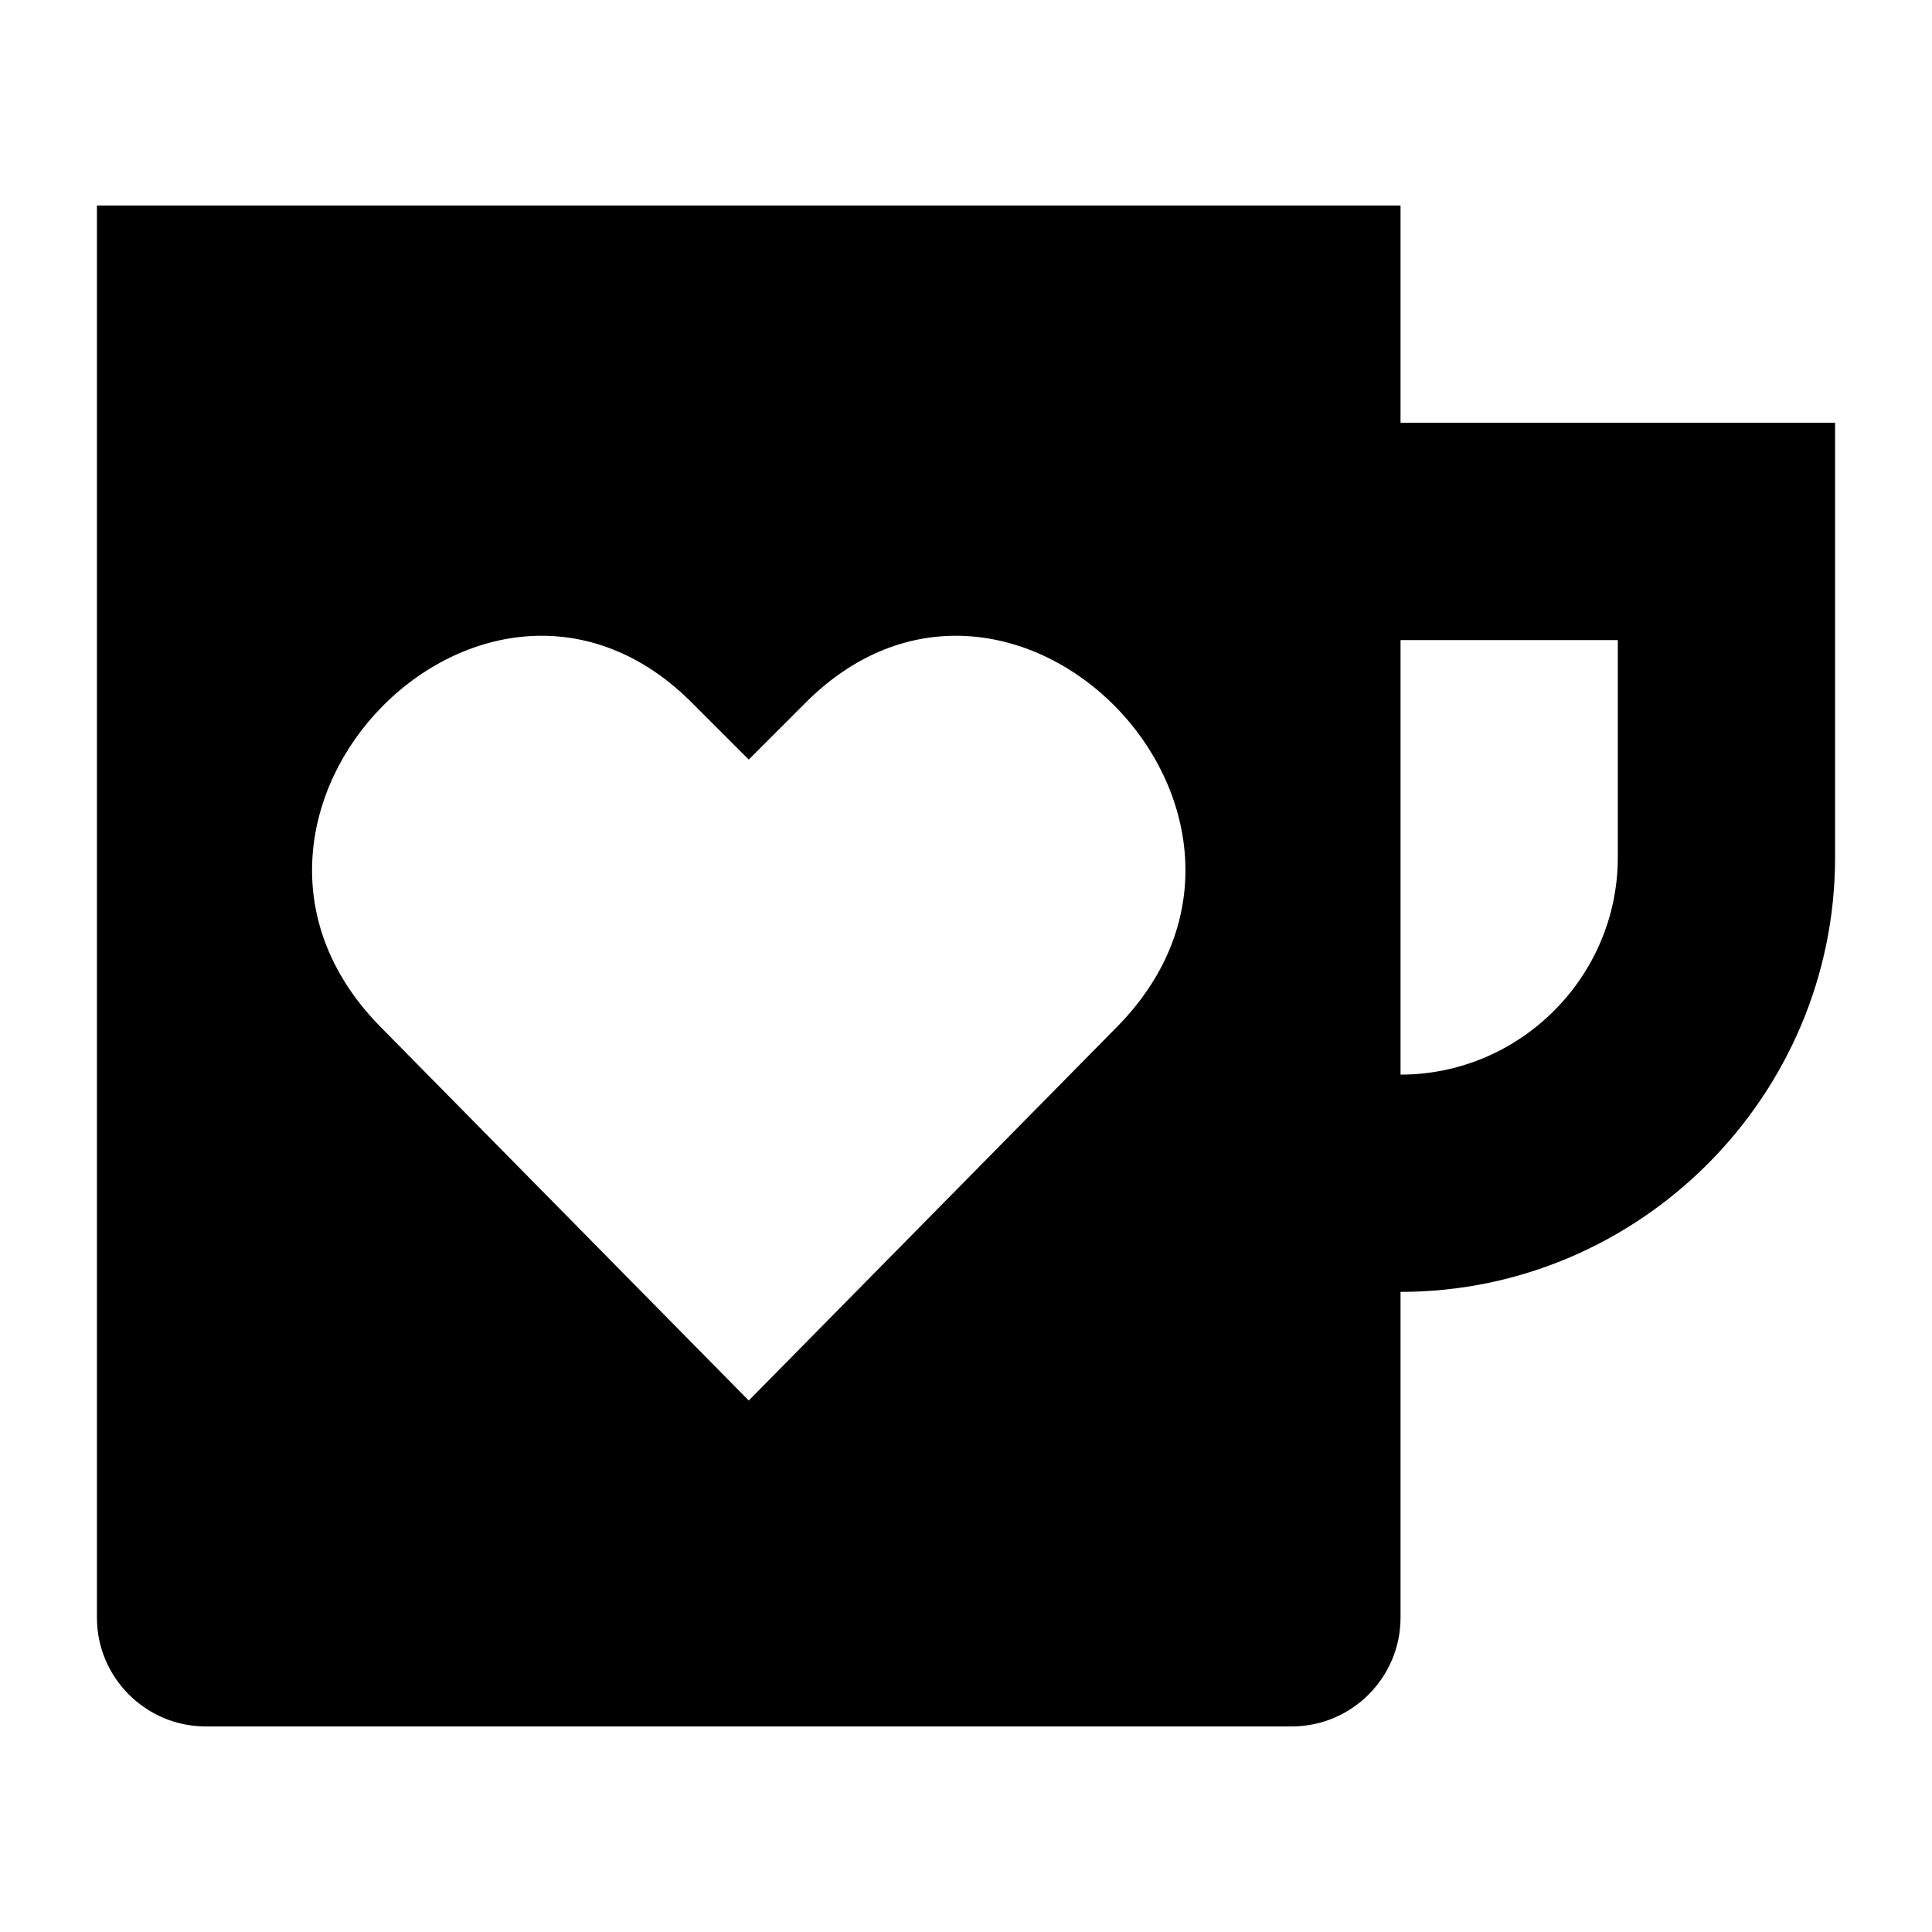
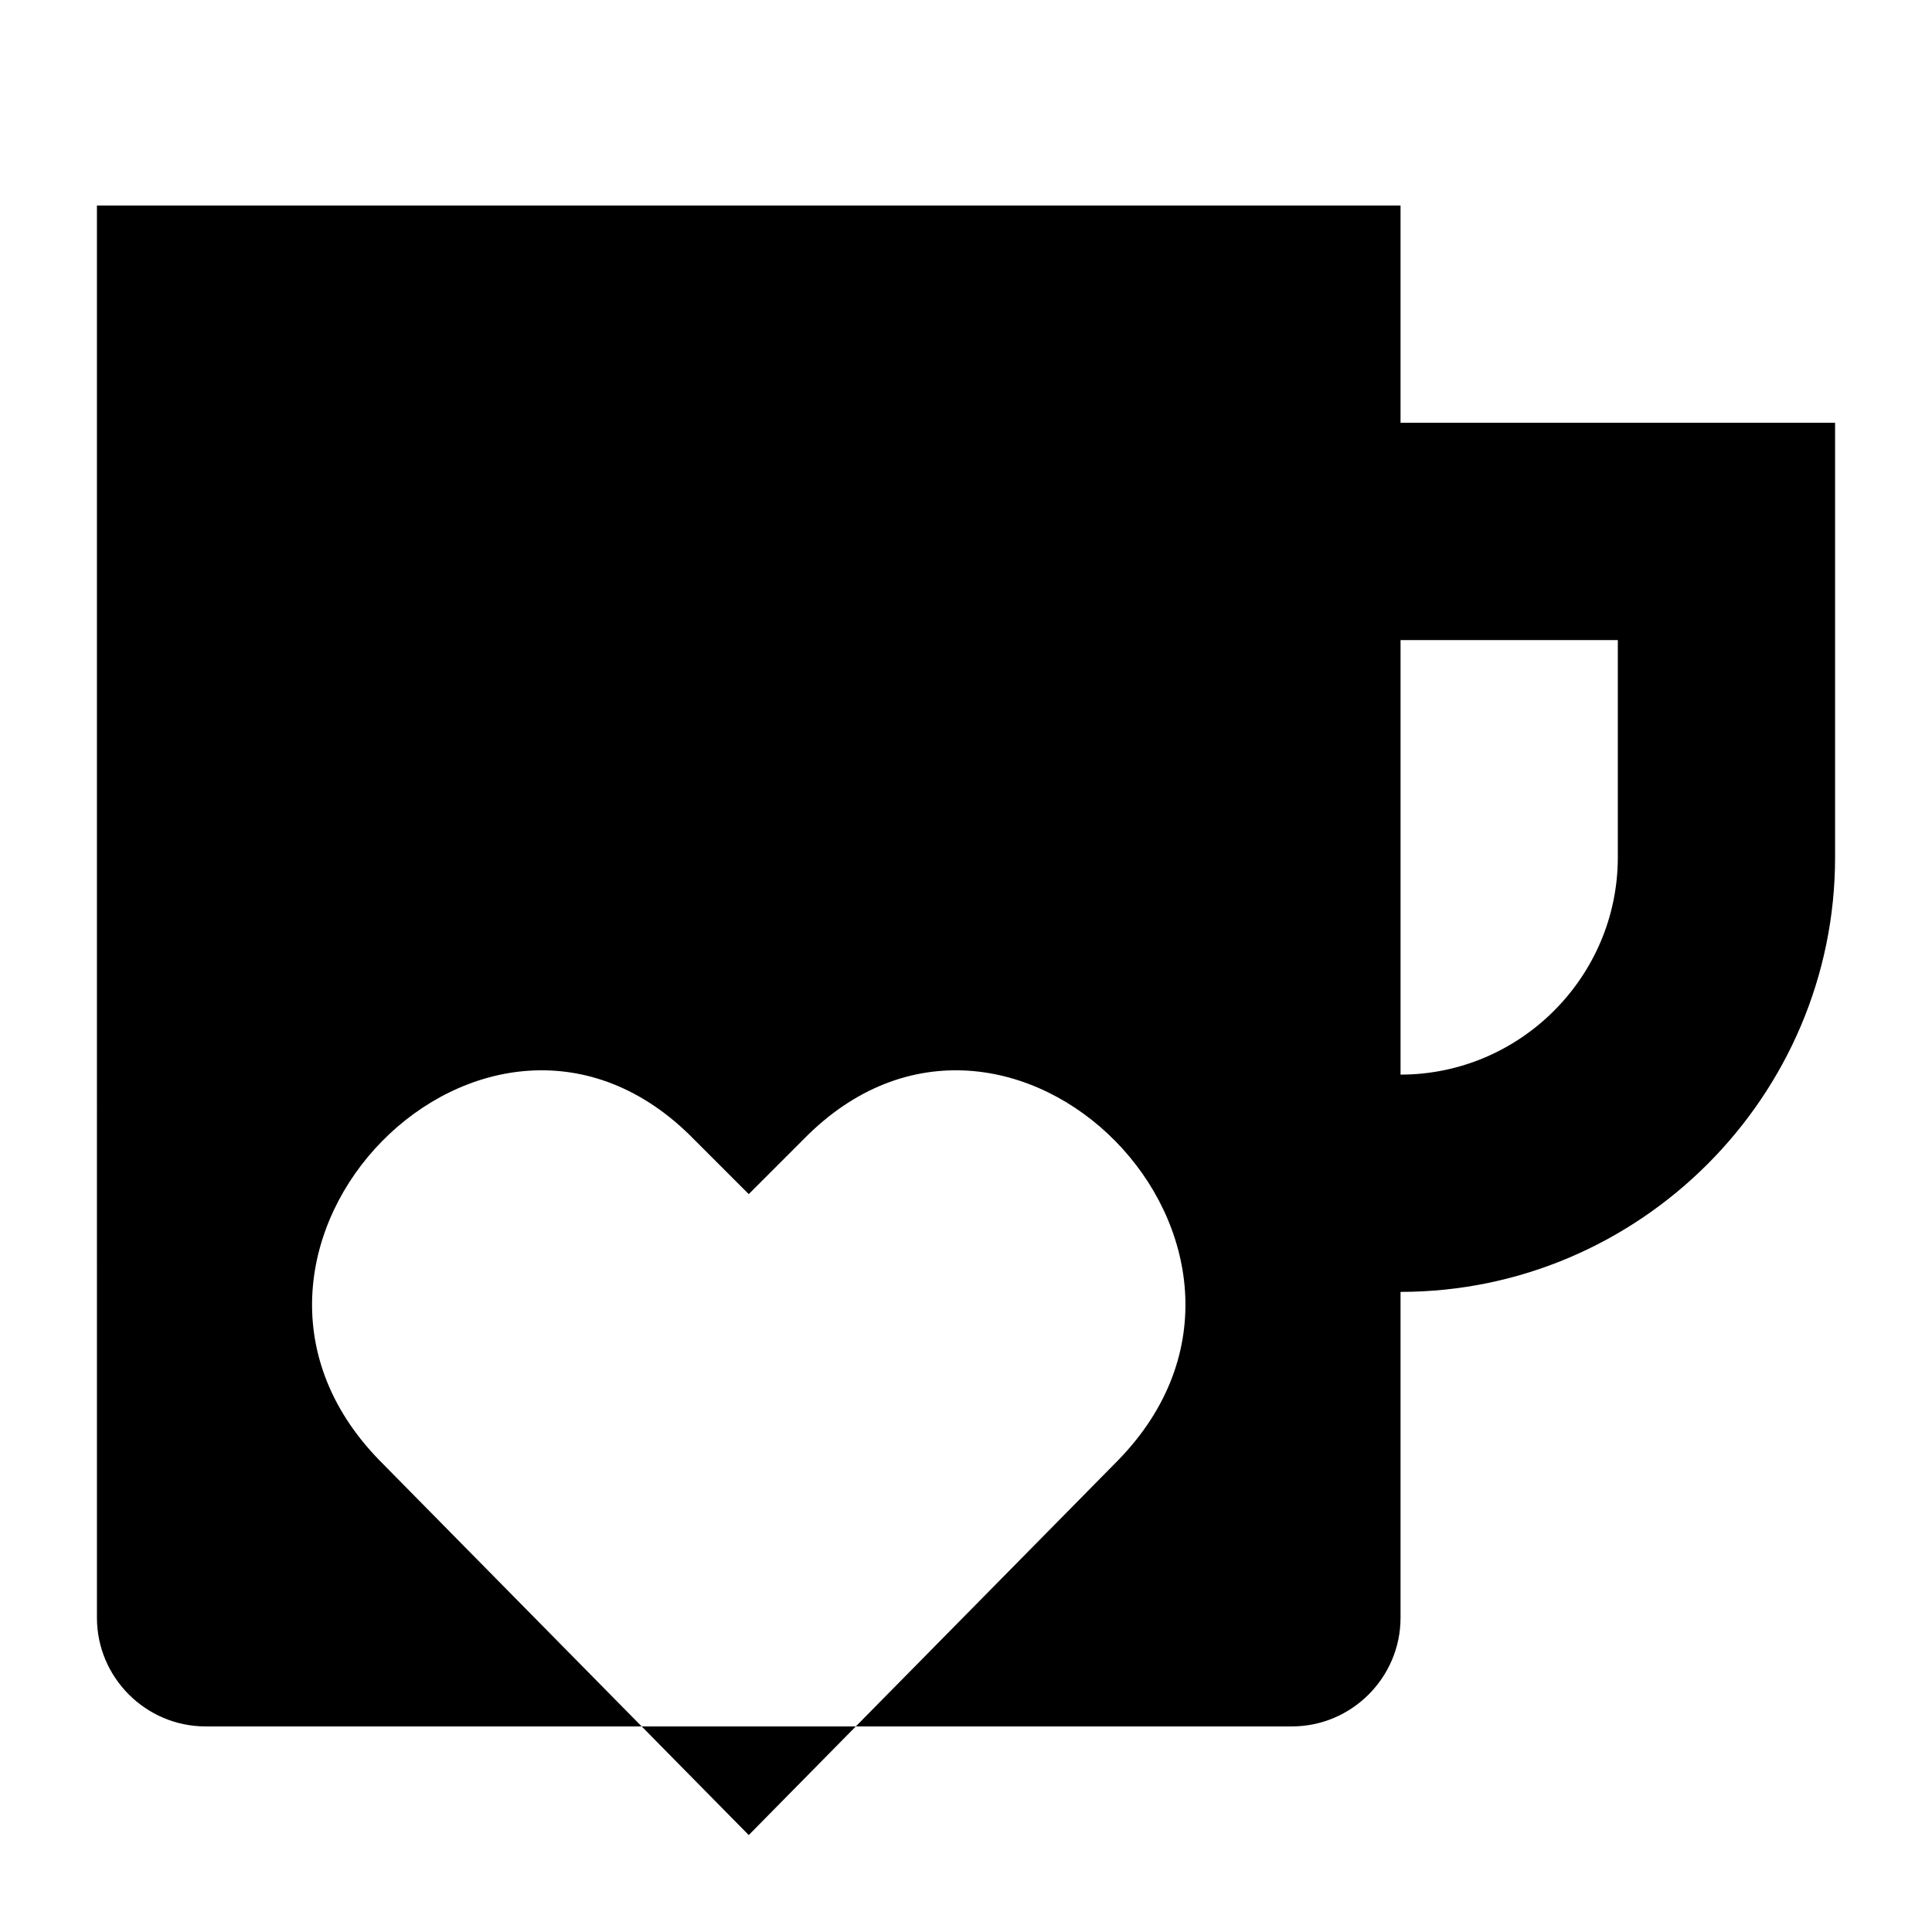
<svg xmlns="http://www.w3.org/2000/svg" fill="#000000" width="800px" height="800px" version="1.1" viewBox="144 144 512 512">
-   <path d="m169.69 572.73c0 15.836 12.957 28.789 28.789 28.789h287.89c15.836 0 28.789-12.957 28.789-28.789v-86.367c63.336 0 115.16-51.82 115.16-115.16v-115.16h-115.16v-57.578h-345.47zm345.47-259.1h57.578v57.578c0 31.668-25.91 57.578-57.578 57.578zm-187.13 17.273 14.395 14.395 14.395-14.395c54.699-56.141 138.19 28.789 83.488 84.93l-97.883 99.324-97.883-99.324c-54.699-56.141 28.789-141.07 83.488-84.93z" />
+   <path d="m169.69 572.73c0 15.836 12.957 28.789 28.789 28.789h287.89c15.836 0 28.789-12.957 28.789-28.789v-86.367c63.336 0 115.16-51.82 115.16-115.16v-115.16h-115.16v-57.578h-345.47zm345.47-259.1h57.578v57.578c0 31.668-25.91 57.578-57.578 57.578m-187.13 17.273 14.395 14.395 14.395-14.395c54.699-56.141 138.19 28.789 83.488 84.93l-97.883 99.324-97.883-99.324c-54.699-56.141 28.789-141.07 83.488-84.93z" />
</svg>